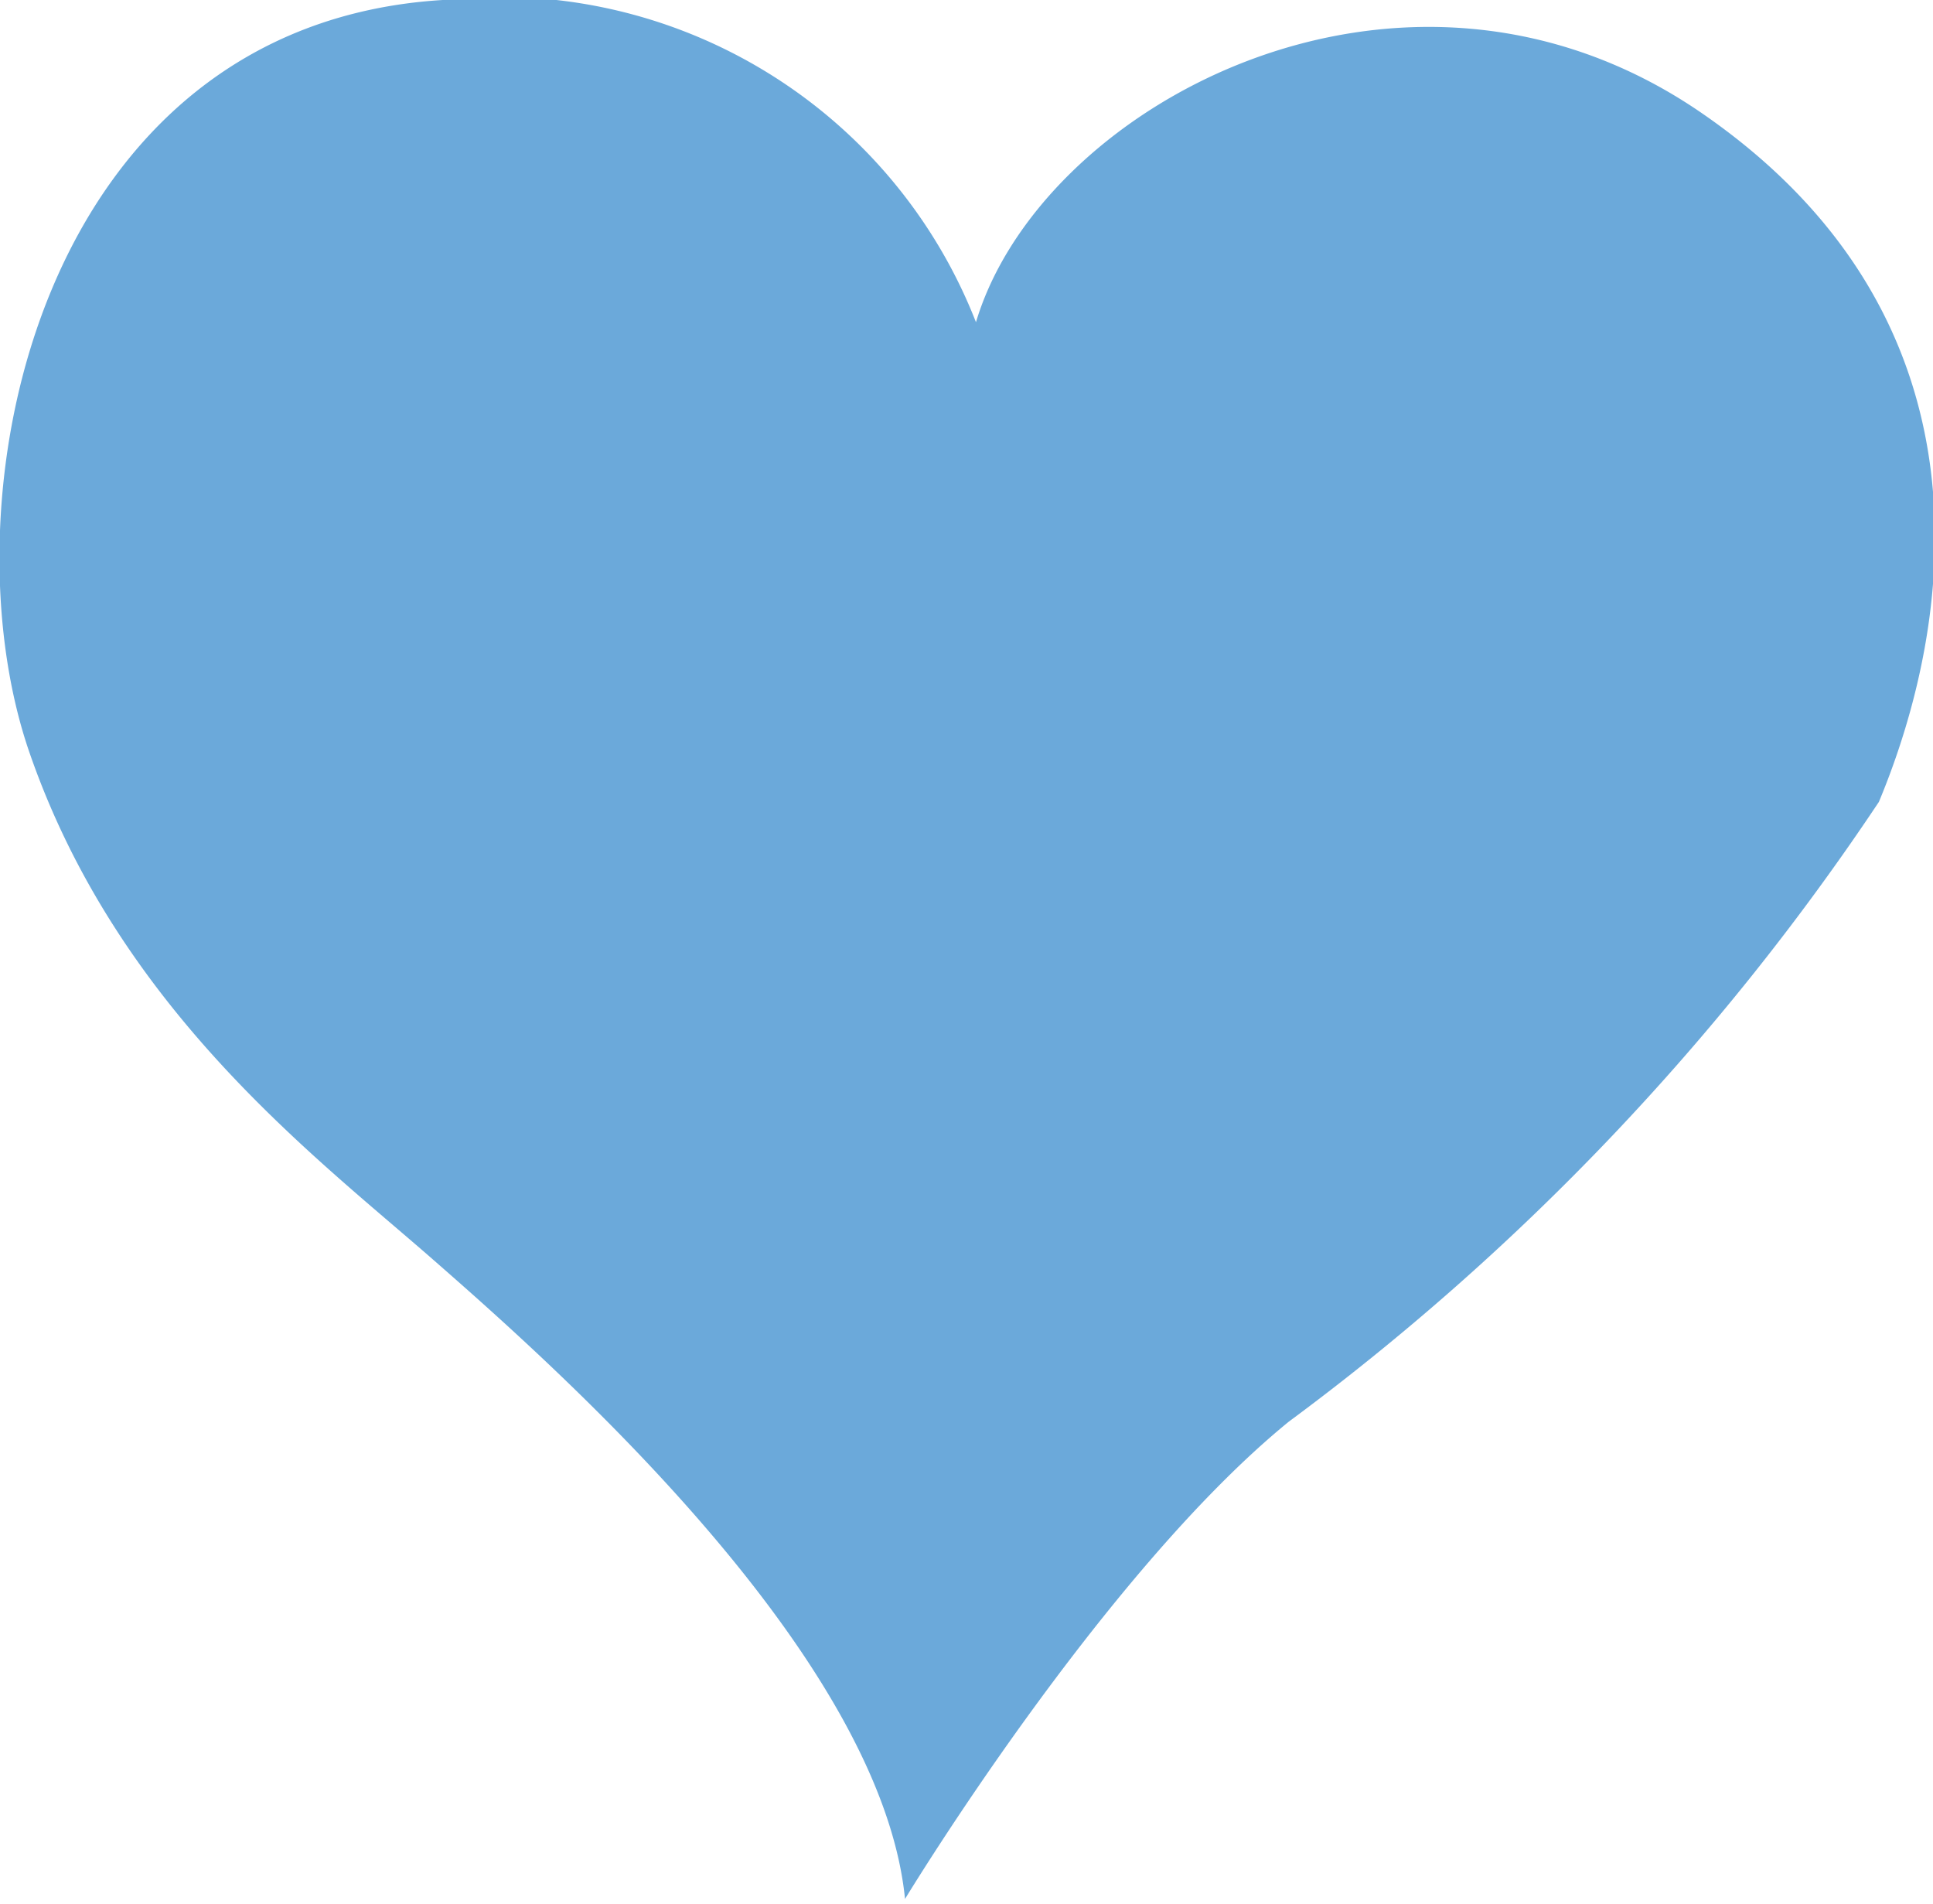
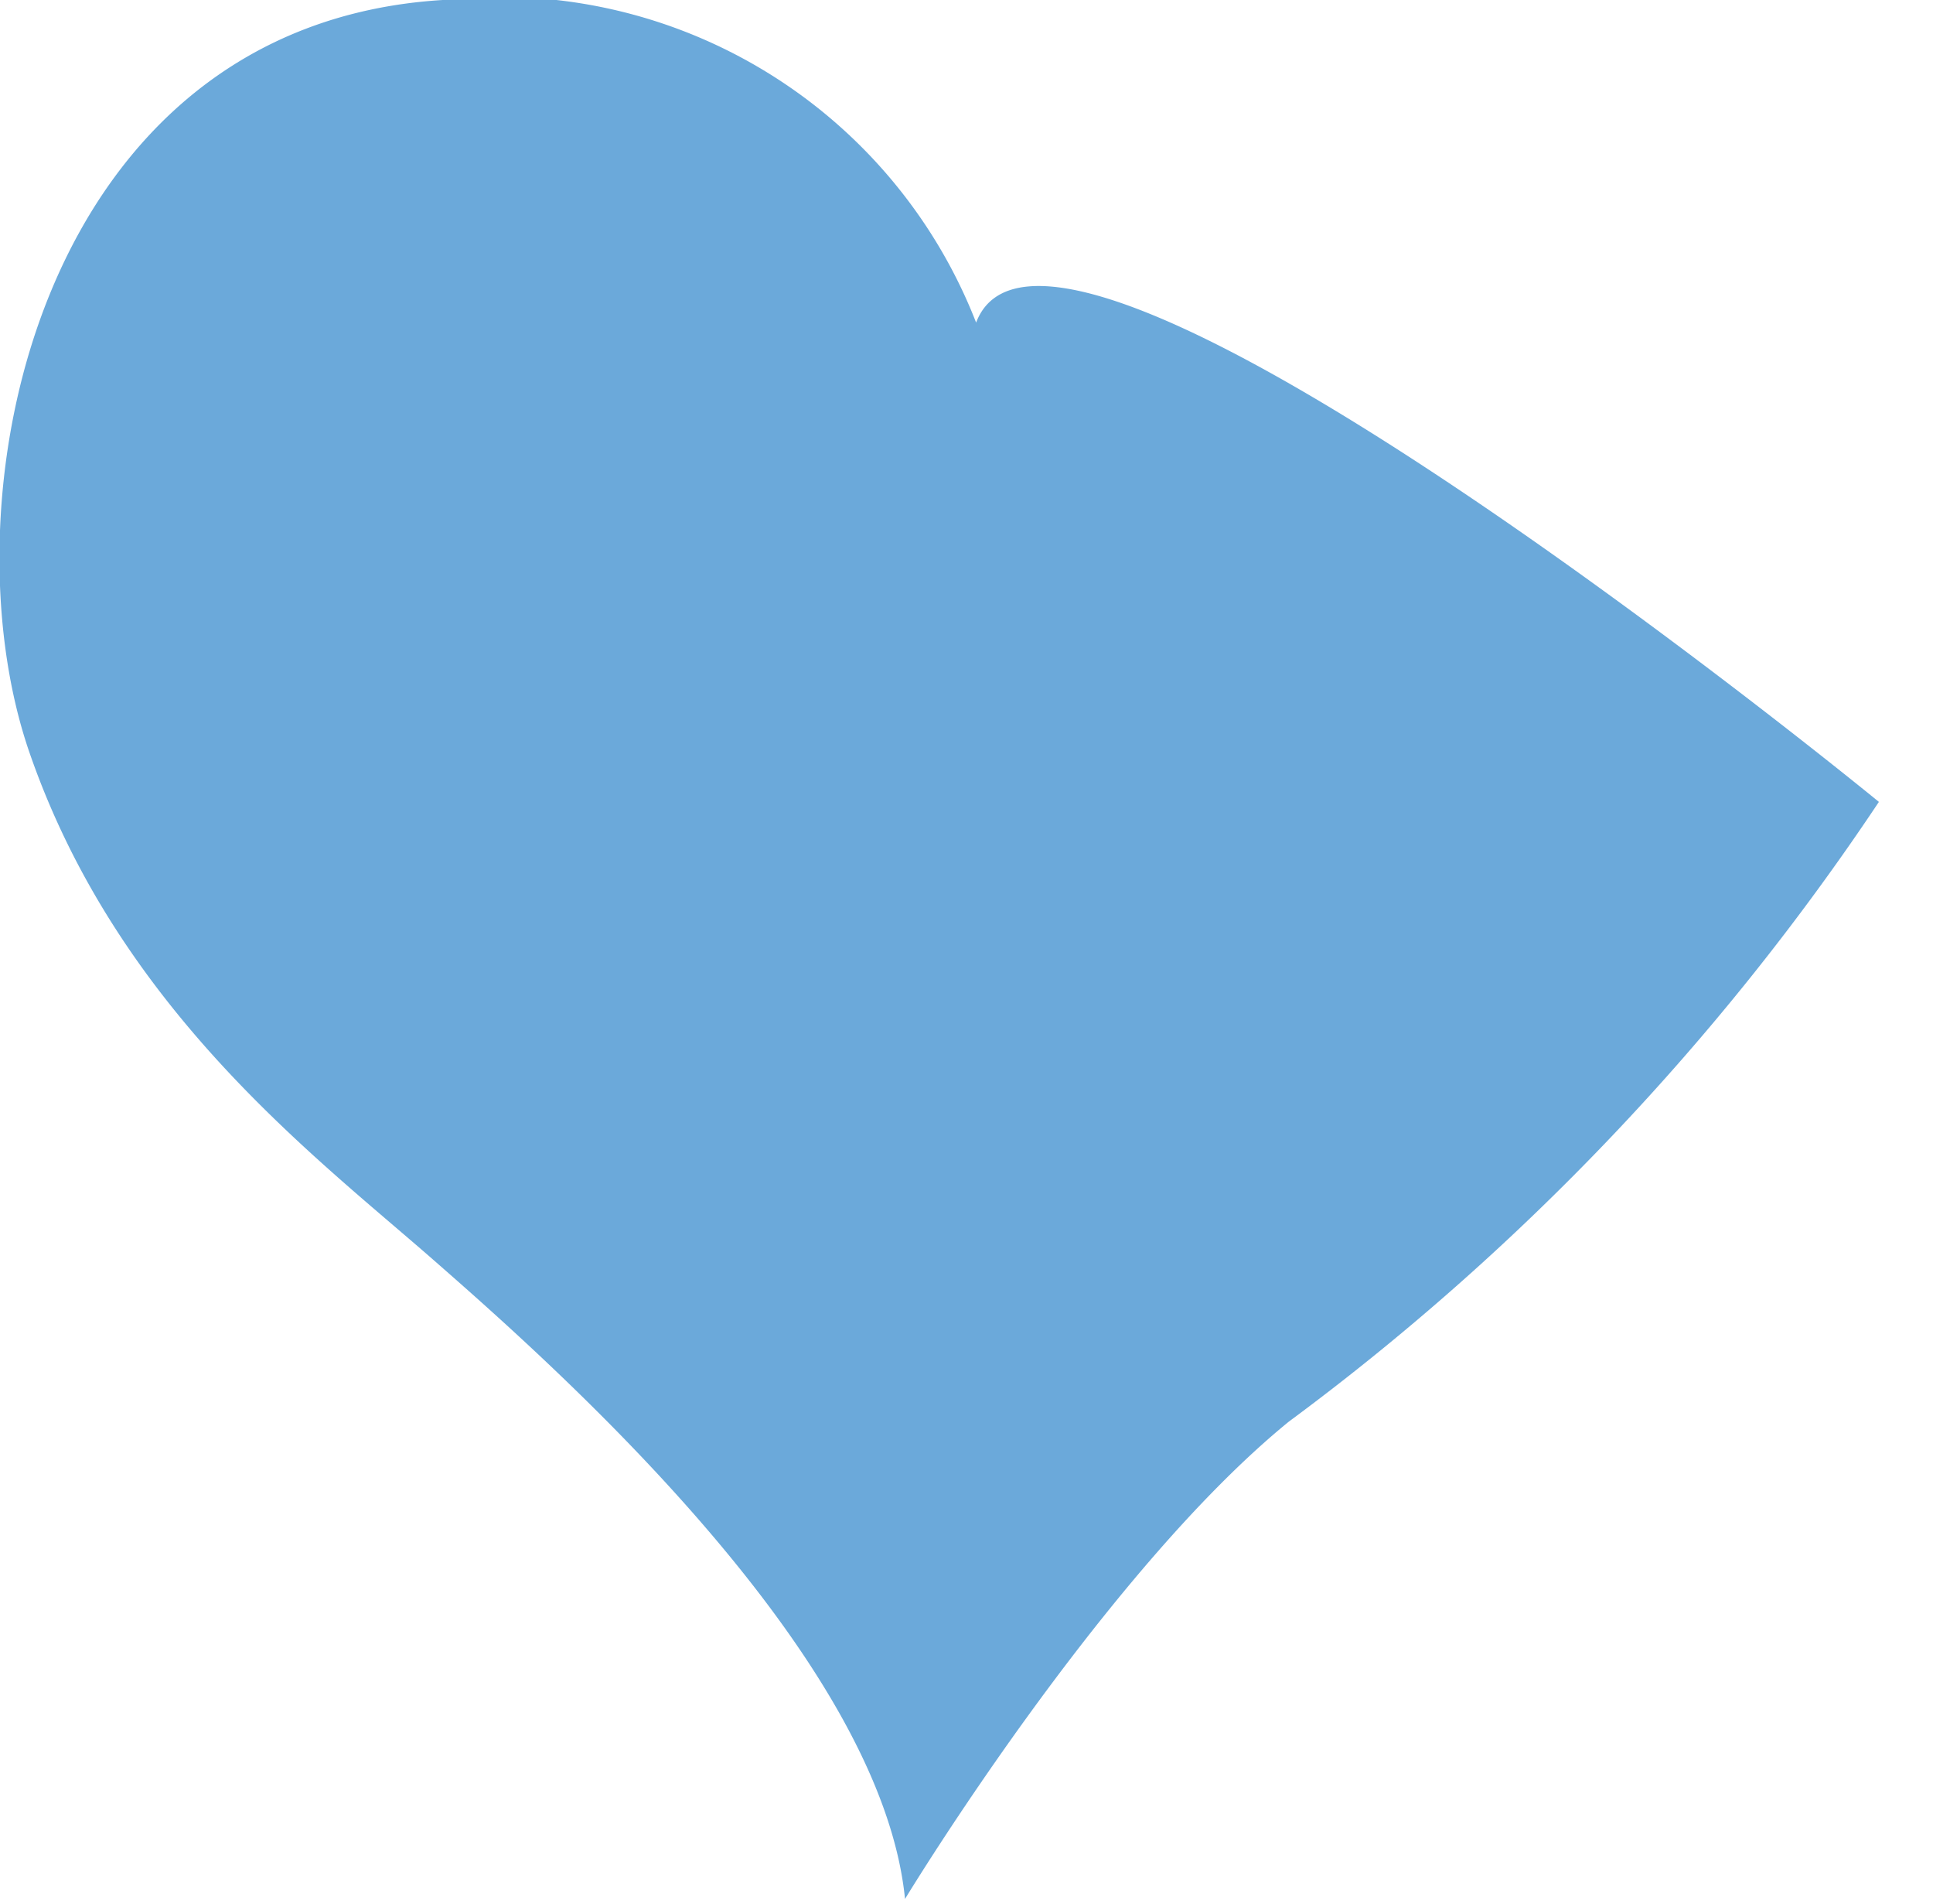
<svg xmlns="http://www.w3.org/2000/svg" data-name="レイヤー 1" viewBox="0 0 39.3 38.7">
-   <path fill="#6ba9da" d="M19.9 6.7A10.4 10.4 0 0 0 9 0C.8.5-1.2 10.1.6 15.3s5.8 8.2 8.2 10.3 9.1 8 9.6 13c0 0 4-6.6 7.8-9.7a50.5 50.5 0 0 0 12-12.6c1.5-3.6 2.5-9.8-3.6-14S21 2.2 19.8 6.7z" />
+   <path fill="#6ba9da" d="M19.9 6.7A10.4 10.4 0 0 0 9 0C.8.5-1.2 10.1.6 15.3s5.8 8.2 8.2 10.3 9.1 8 9.6 13c0 0 4-6.6 7.8-9.7a50.5 50.5 0 0 0 12-12.6S21 2.2 19.8 6.7z" />
</svg>